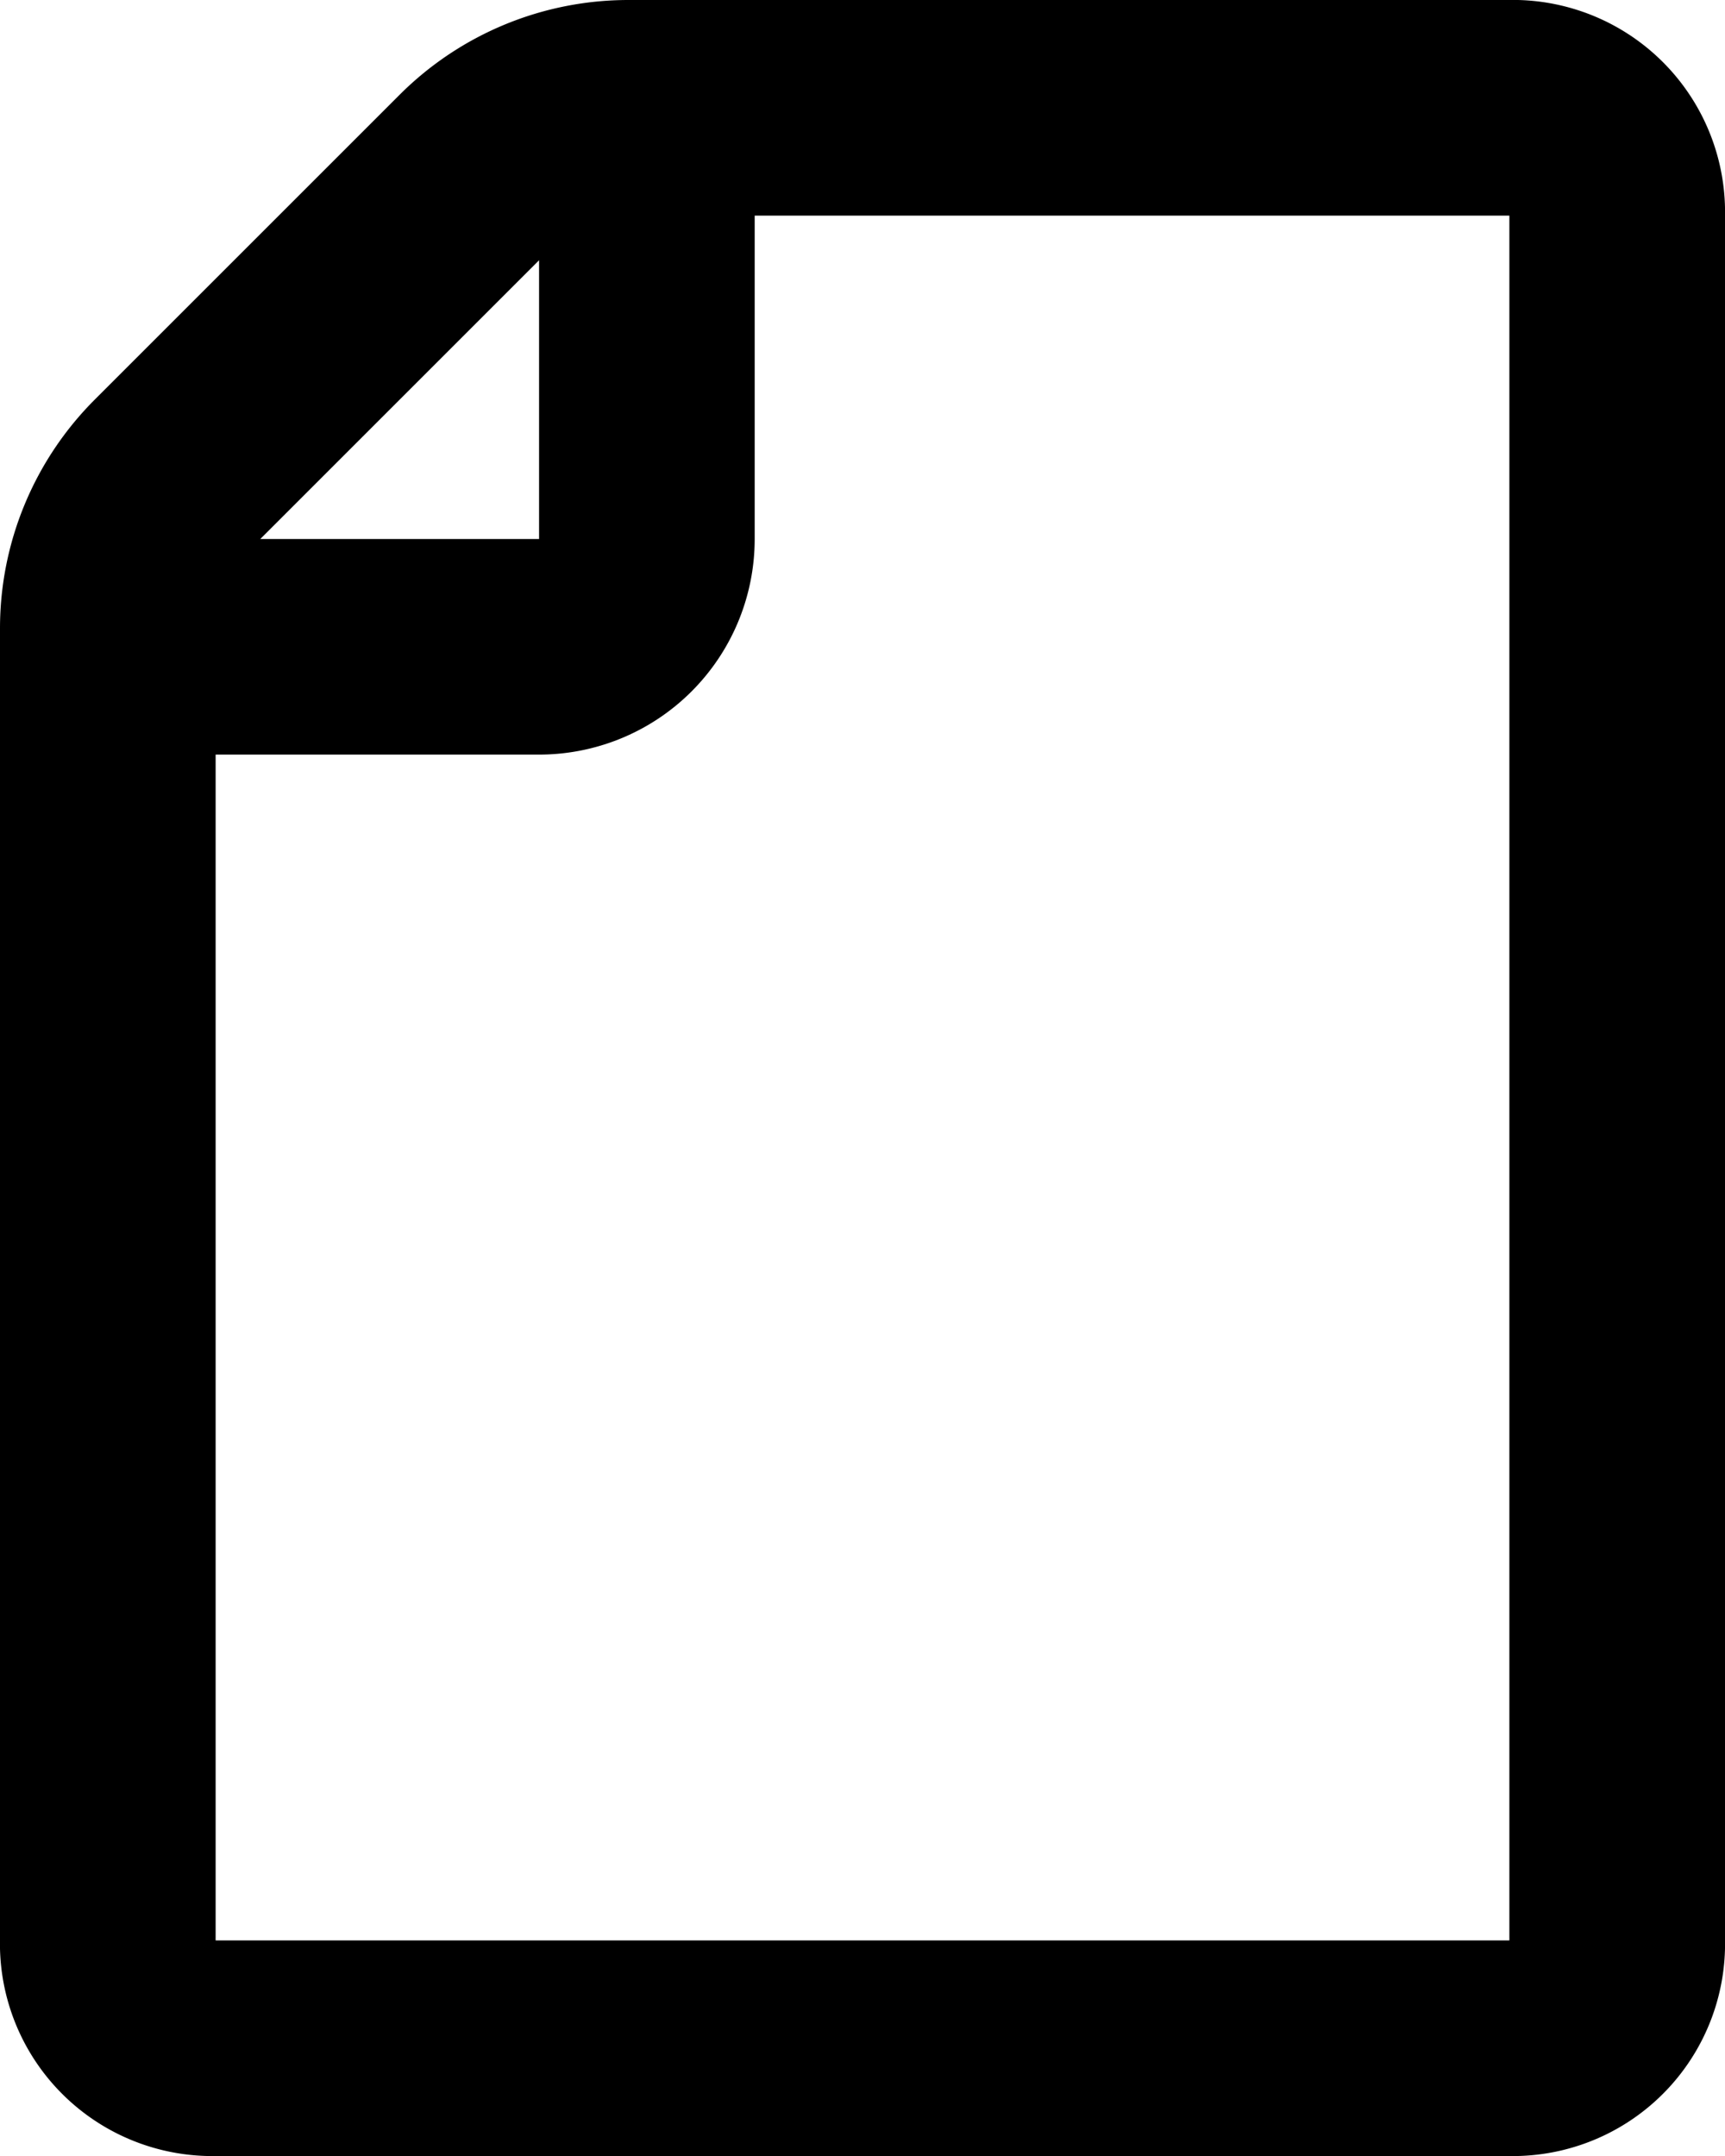
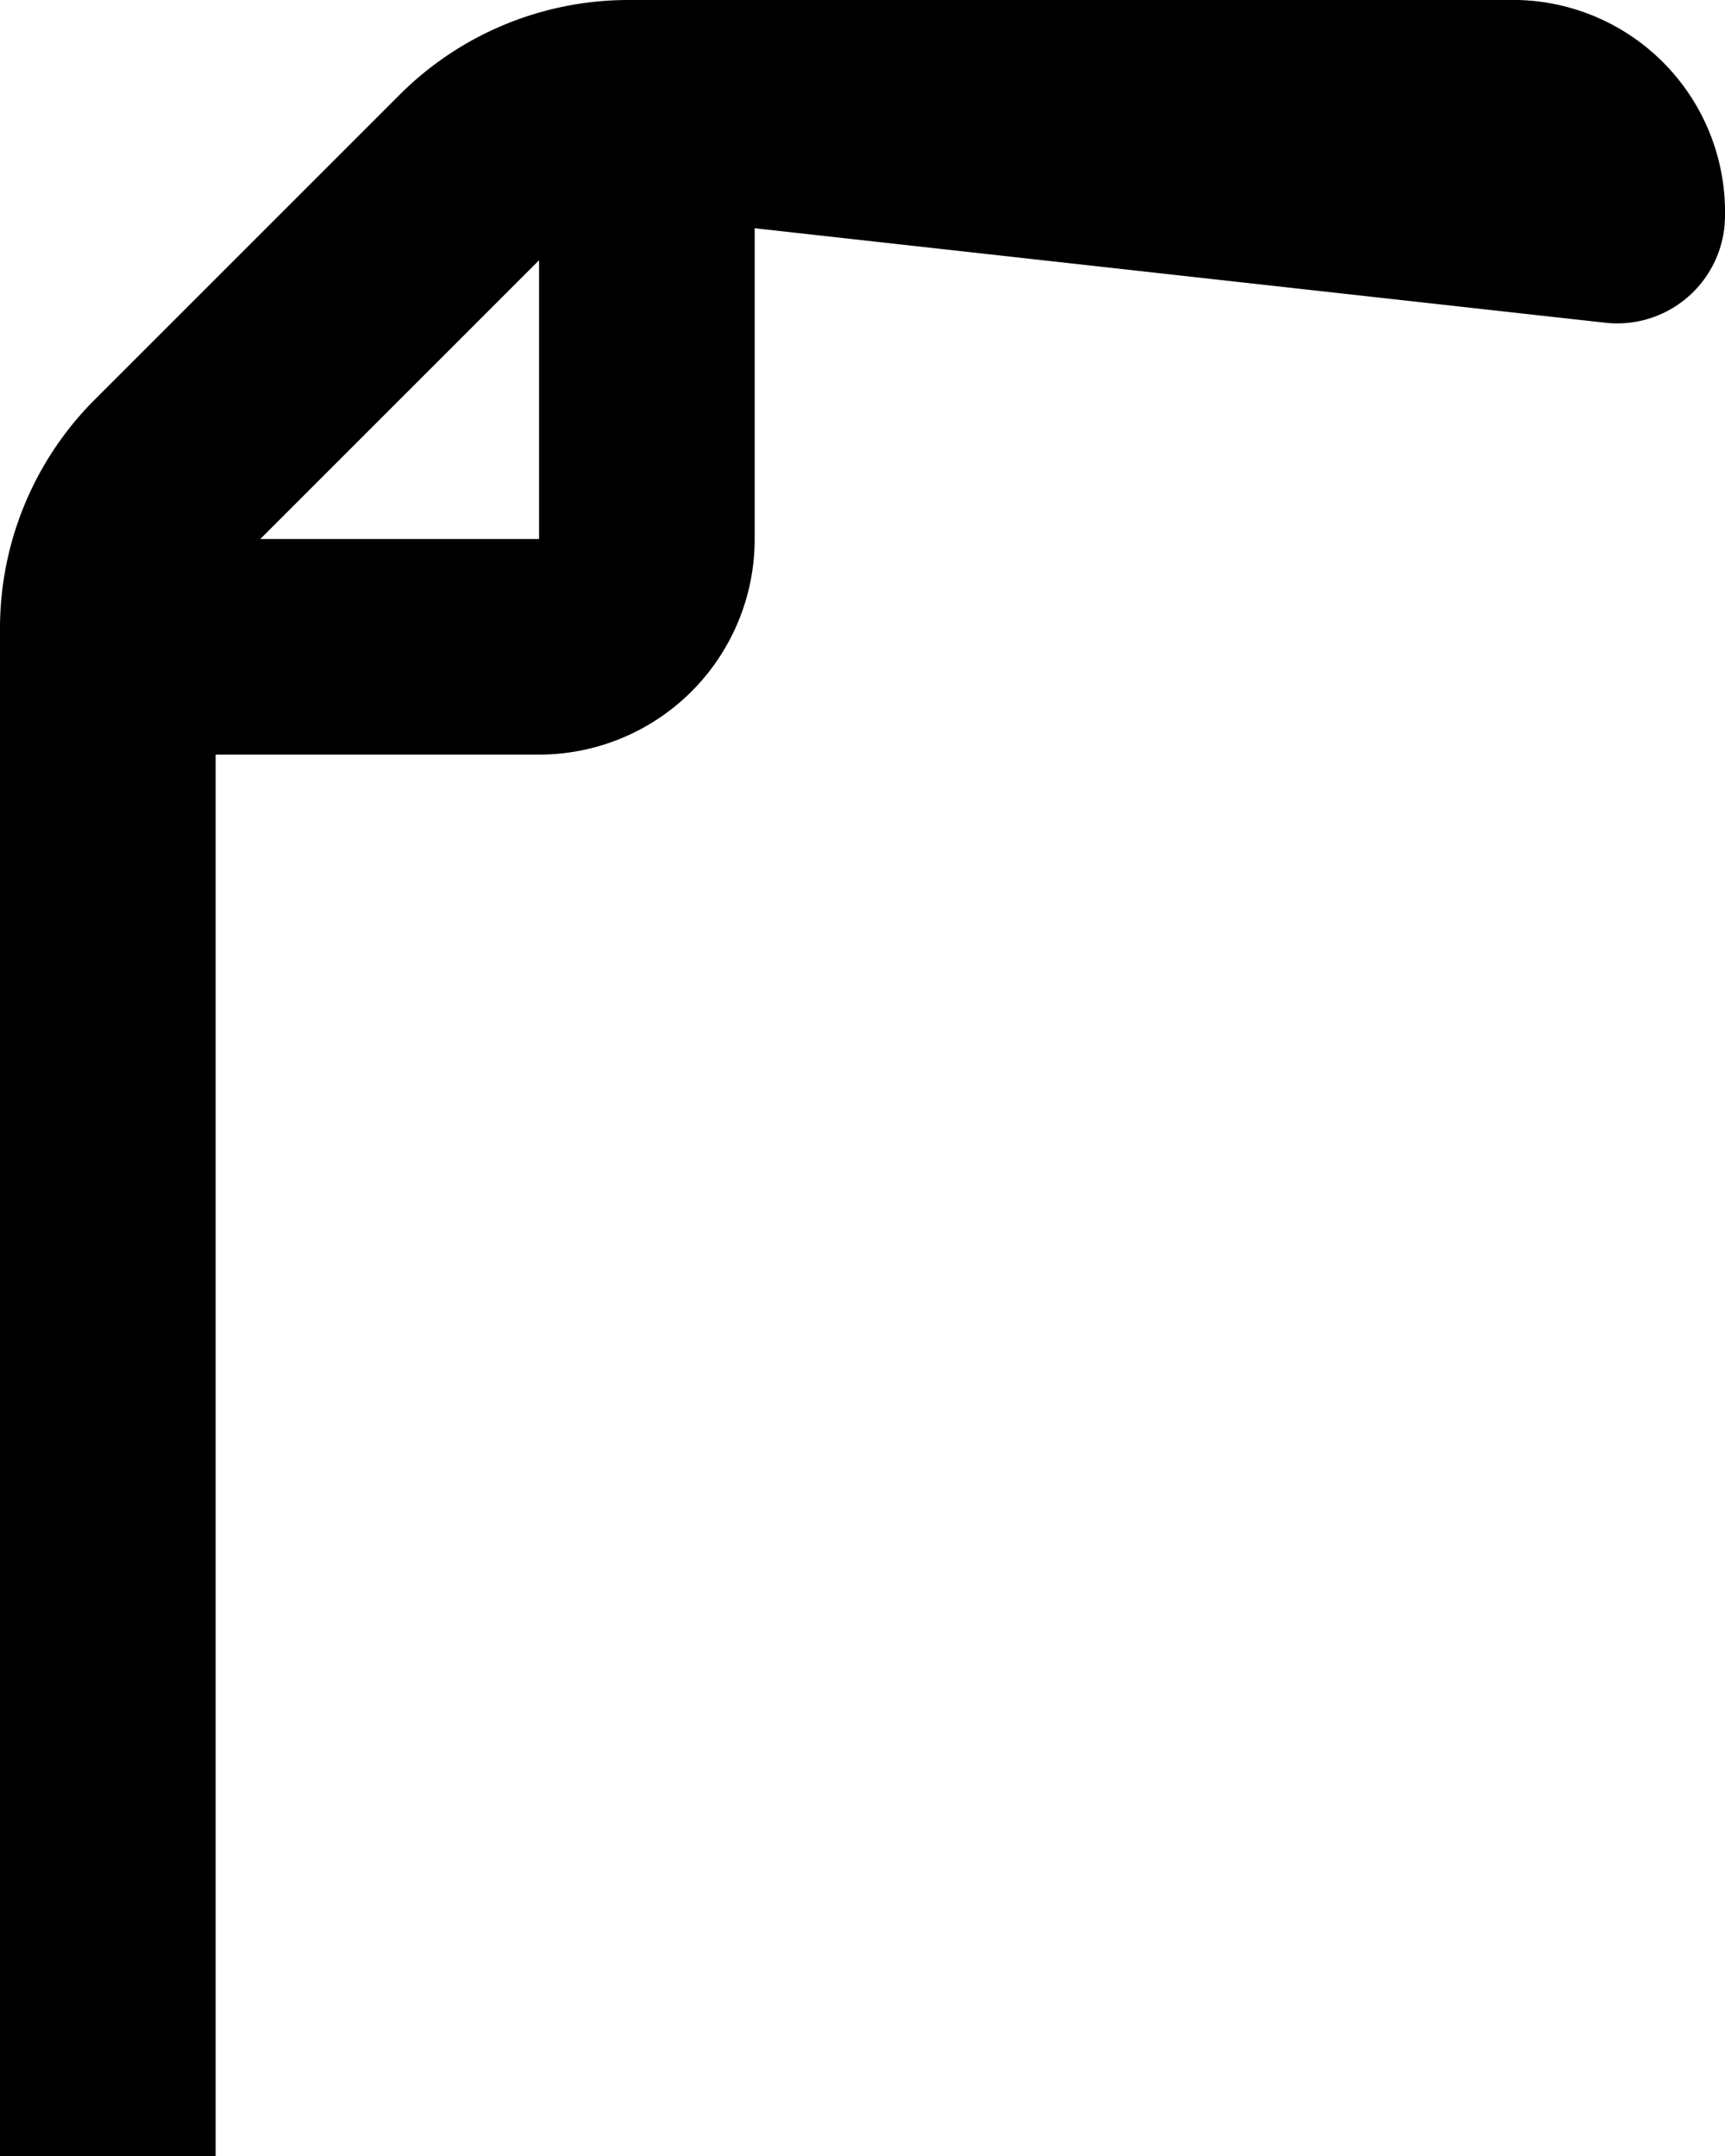
<svg xmlns="http://www.w3.org/2000/svg" fill="none" viewBox="0 0 16 20">
-   <path stroke="currentColor" stroke-linejoin="round" stroke-width="2" d="M6 1v4a1 1 0 0 1-1 1H1m14-4v16a.969.969 0 0 1-.932 1H1.934A.97.97 0 0 1 1 18V5.828a2 2 0 0 1 .586-1.414l2.828-2.828A2 2 0 0 1 5.829 1h8.239A.969.969 0 0 1 15 2Z" />
+   <path stroke="currentColor" stroke-linejoin="round" stroke-width="2" d="M6 1v4a1 1 0 0 1-1 1H1v16a.969.969 0 0 1-.932 1H1.934A.97.97 0 0 1 1 18V5.828a2 2 0 0 1 .586-1.414l2.828-2.828A2 2 0 0 1 5.829 1h8.239A.969.969 0 0 1 15 2Z" />
</svg>